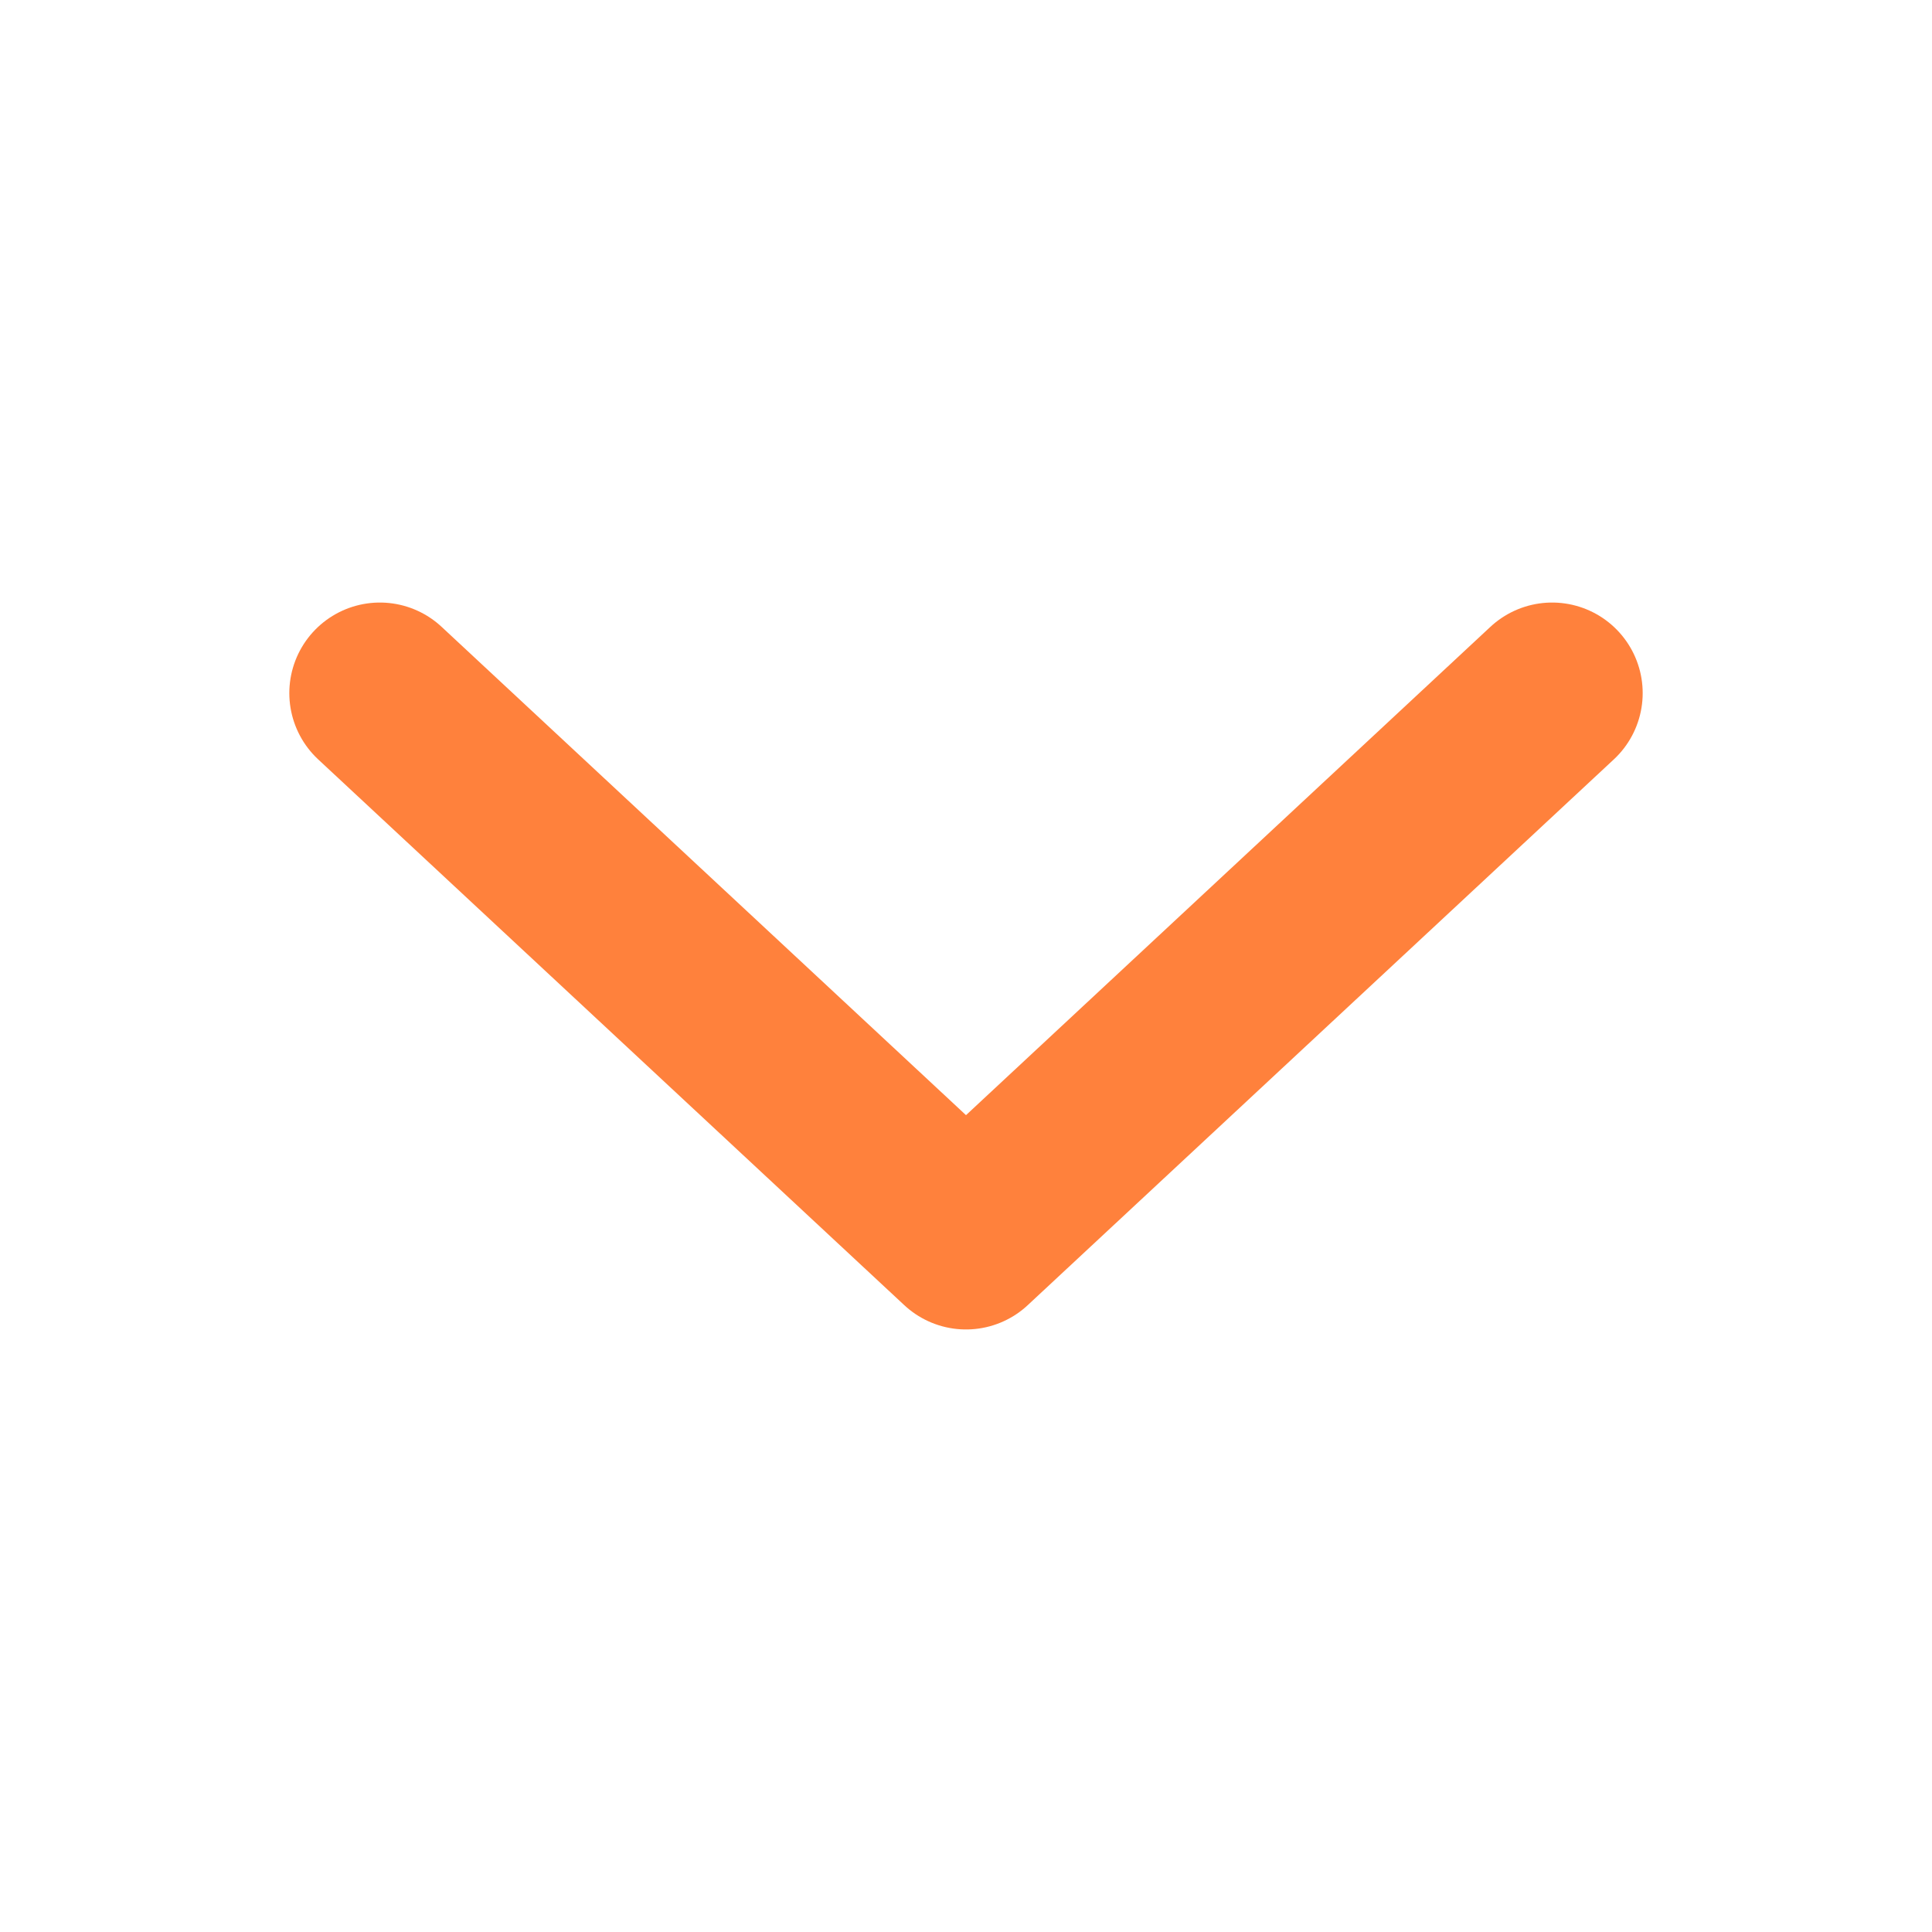
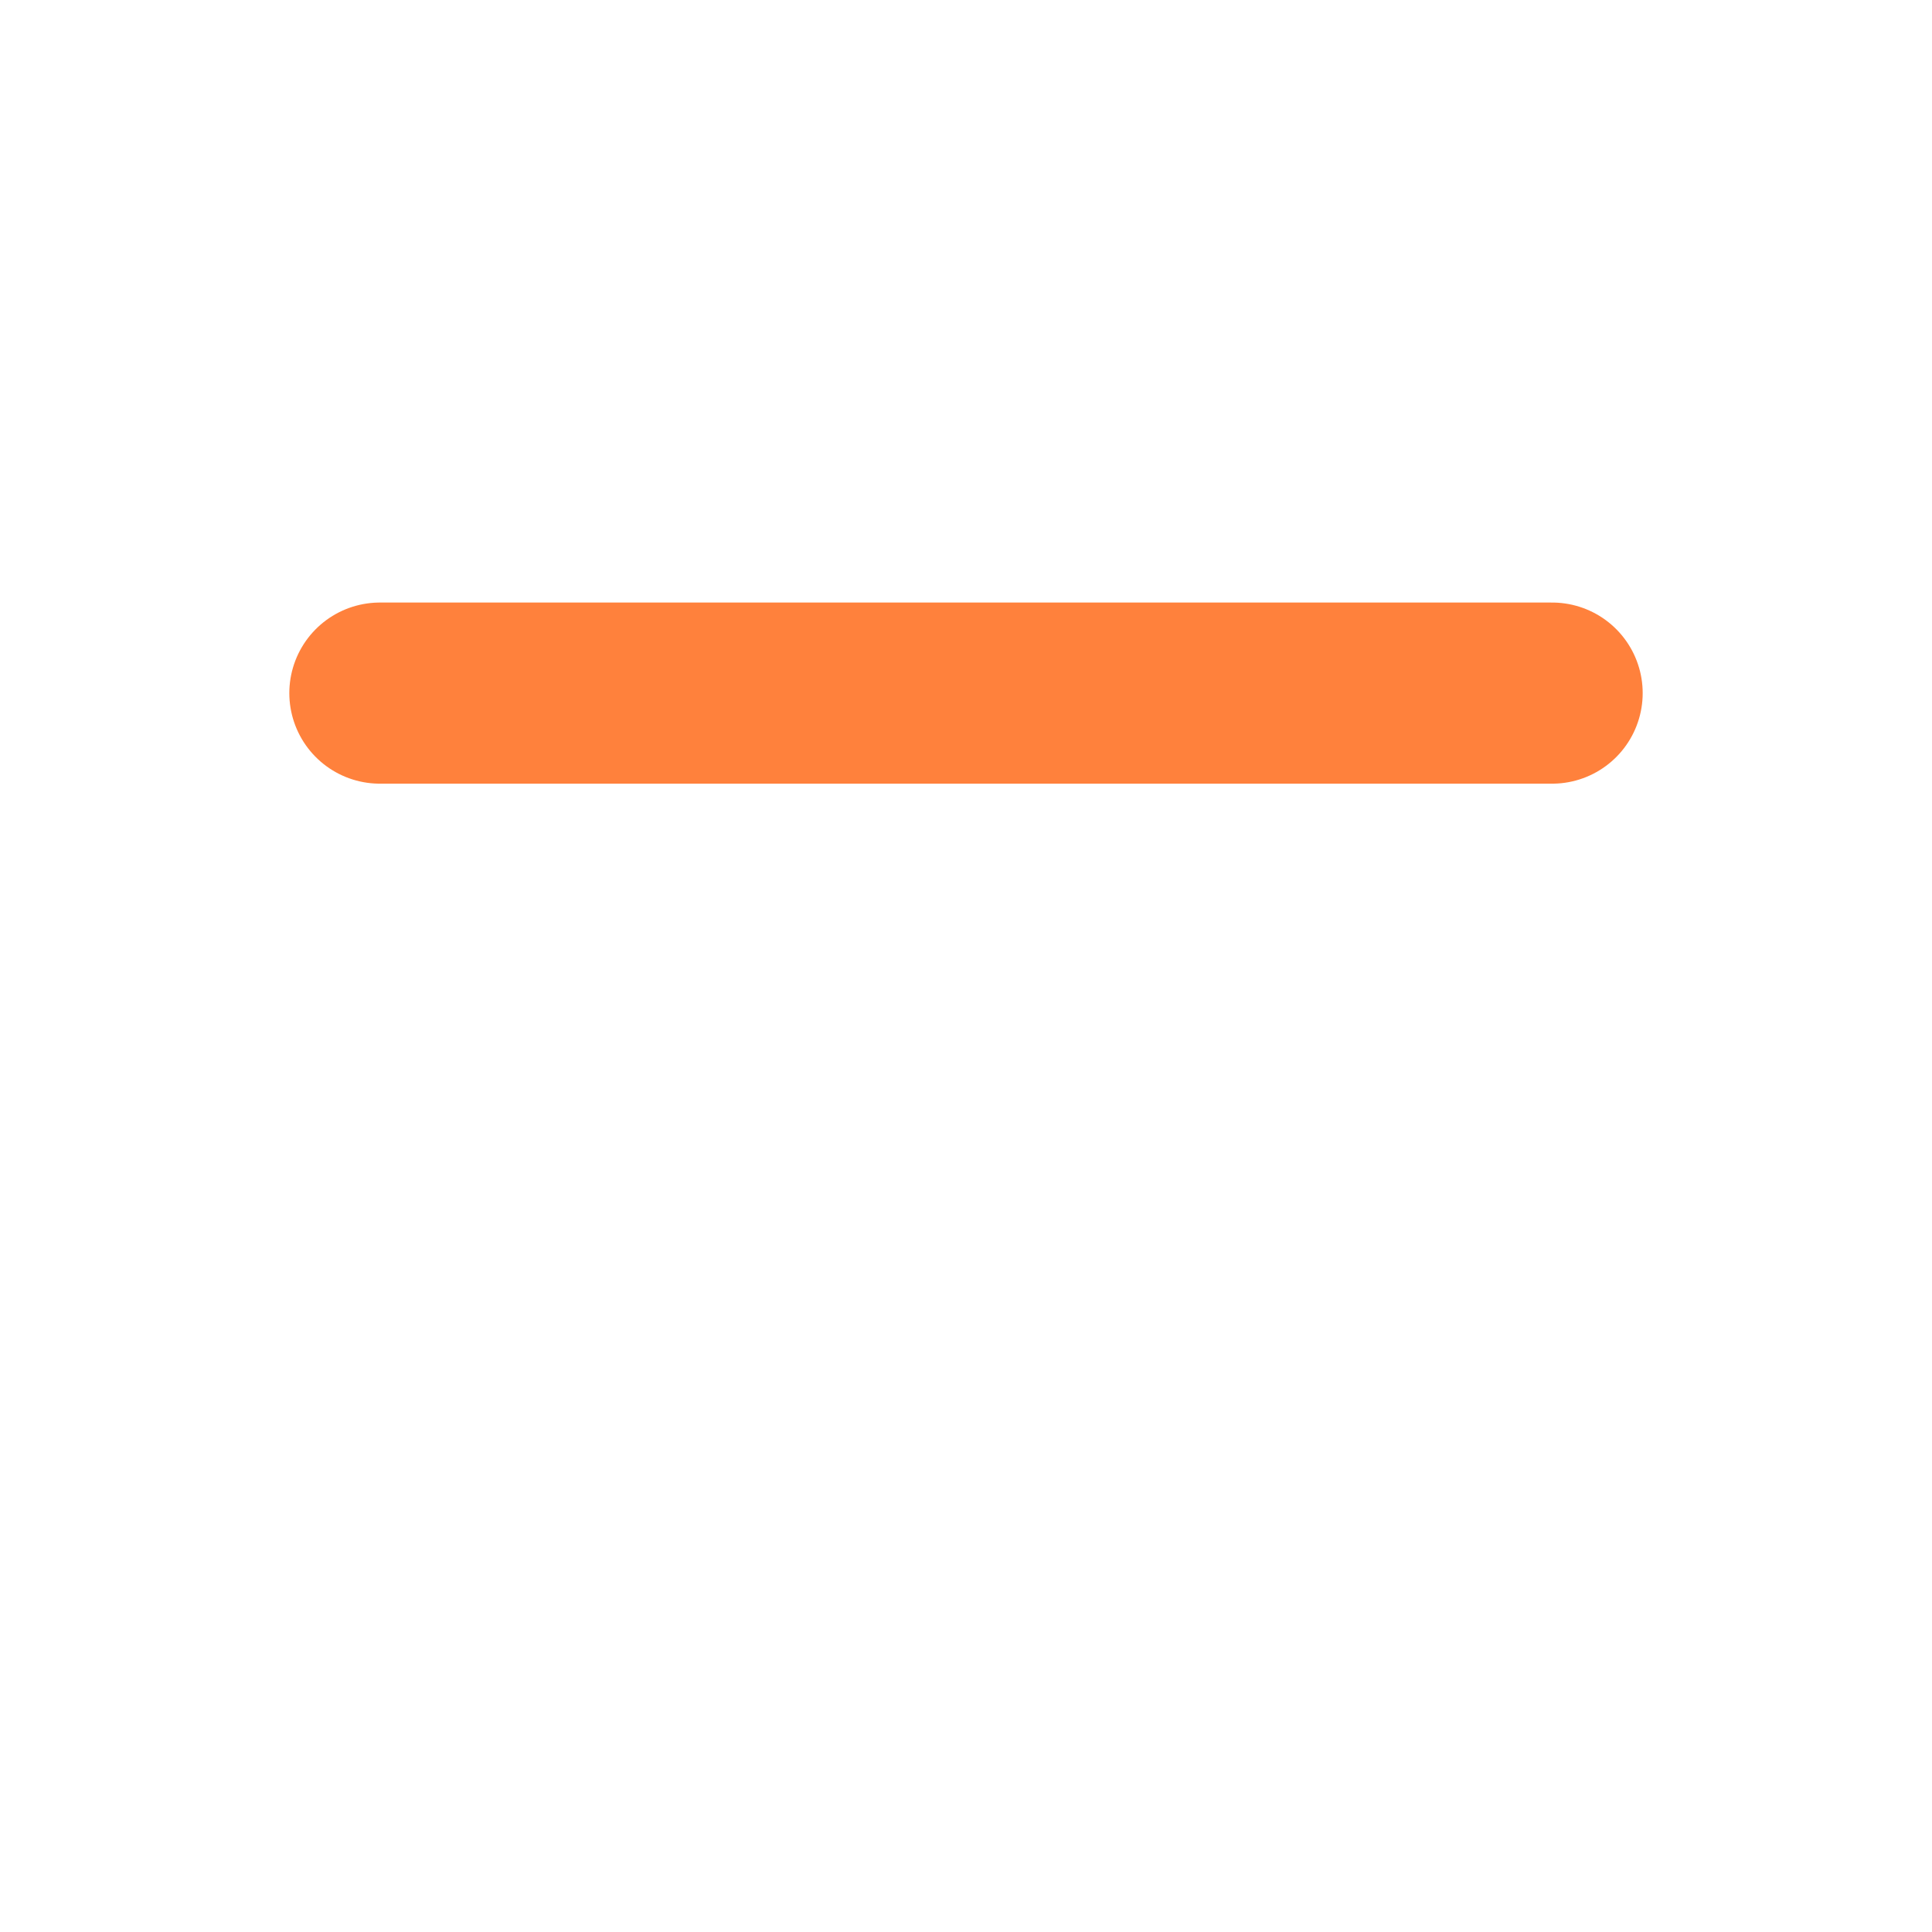
<svg xmlns="http://www.w3.org/2000/svg" width="16" height="16" viewBox="0 0 16 16" fill="none">
-   <path d="M3.146 5.74L8 10.26L12.854 5.74" stroke="#FF813C" stroke-width="1.5" stroke-linecap="round" stroke-linejoin="round" />
+   <path d="M3.146 5.74L12.854 5.74" stroke="#FF813C" stroke-width="1.5" stroke-linecap="round" stroke-linejoin="round" />
</svg>